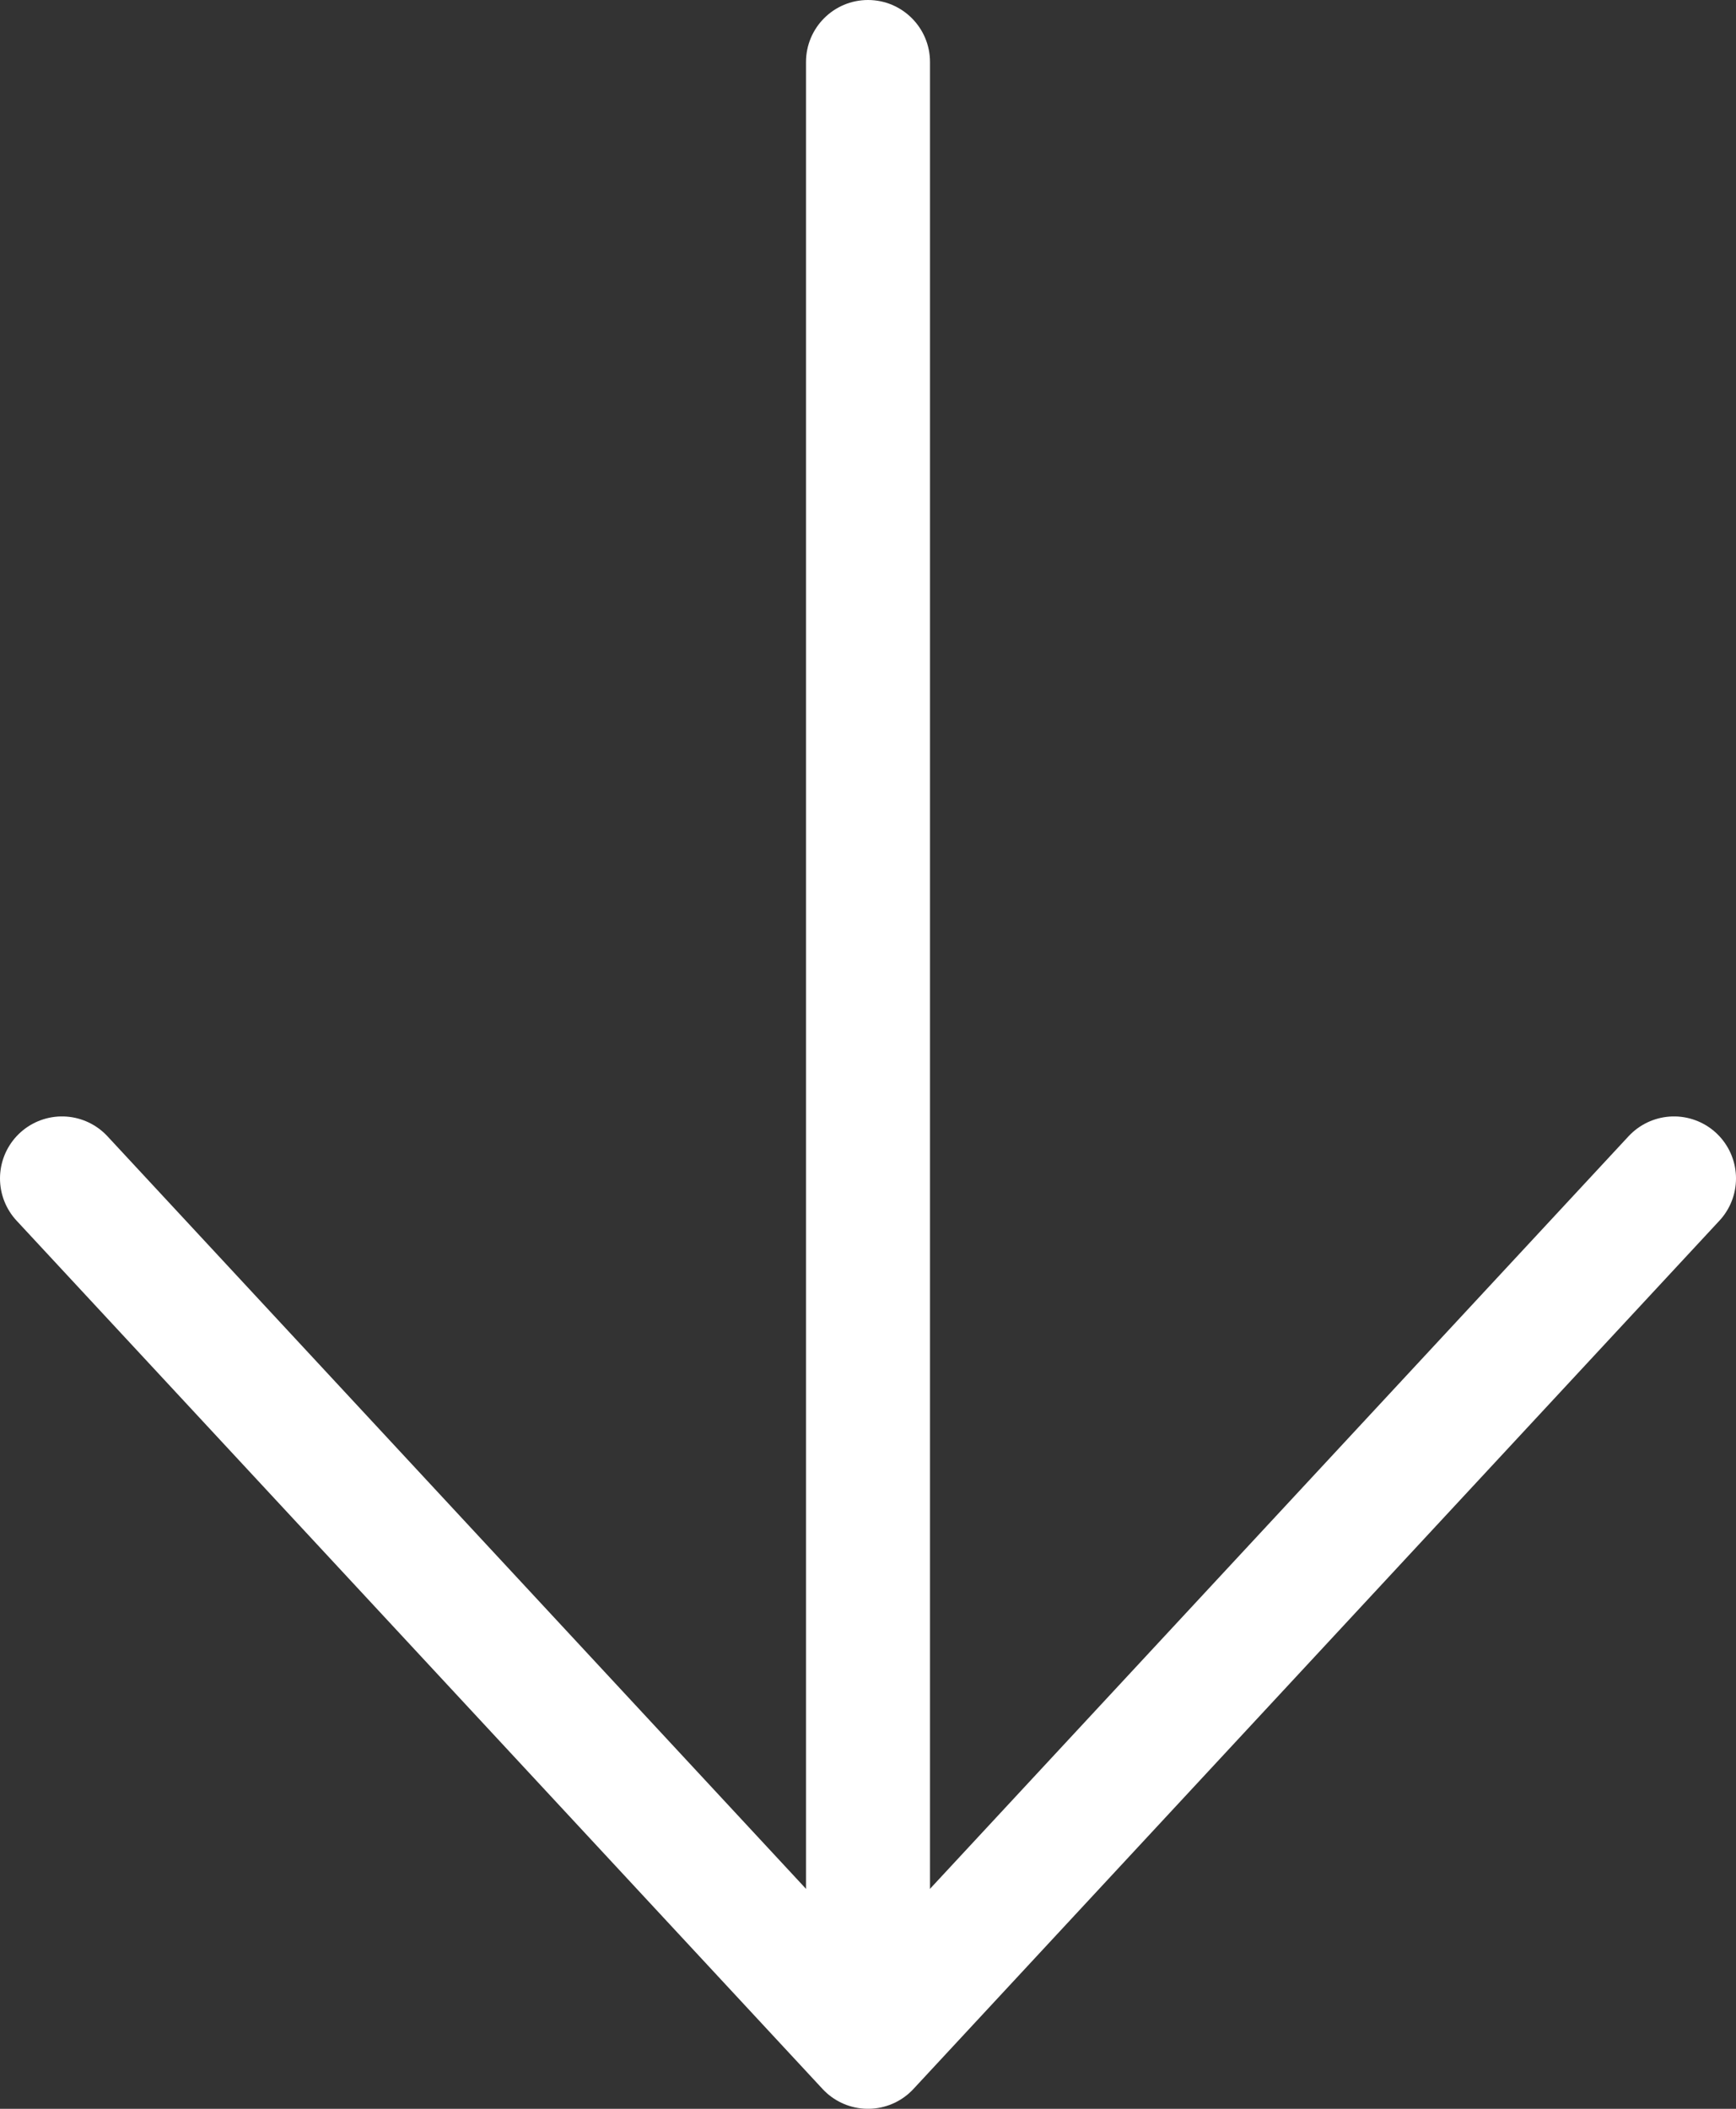
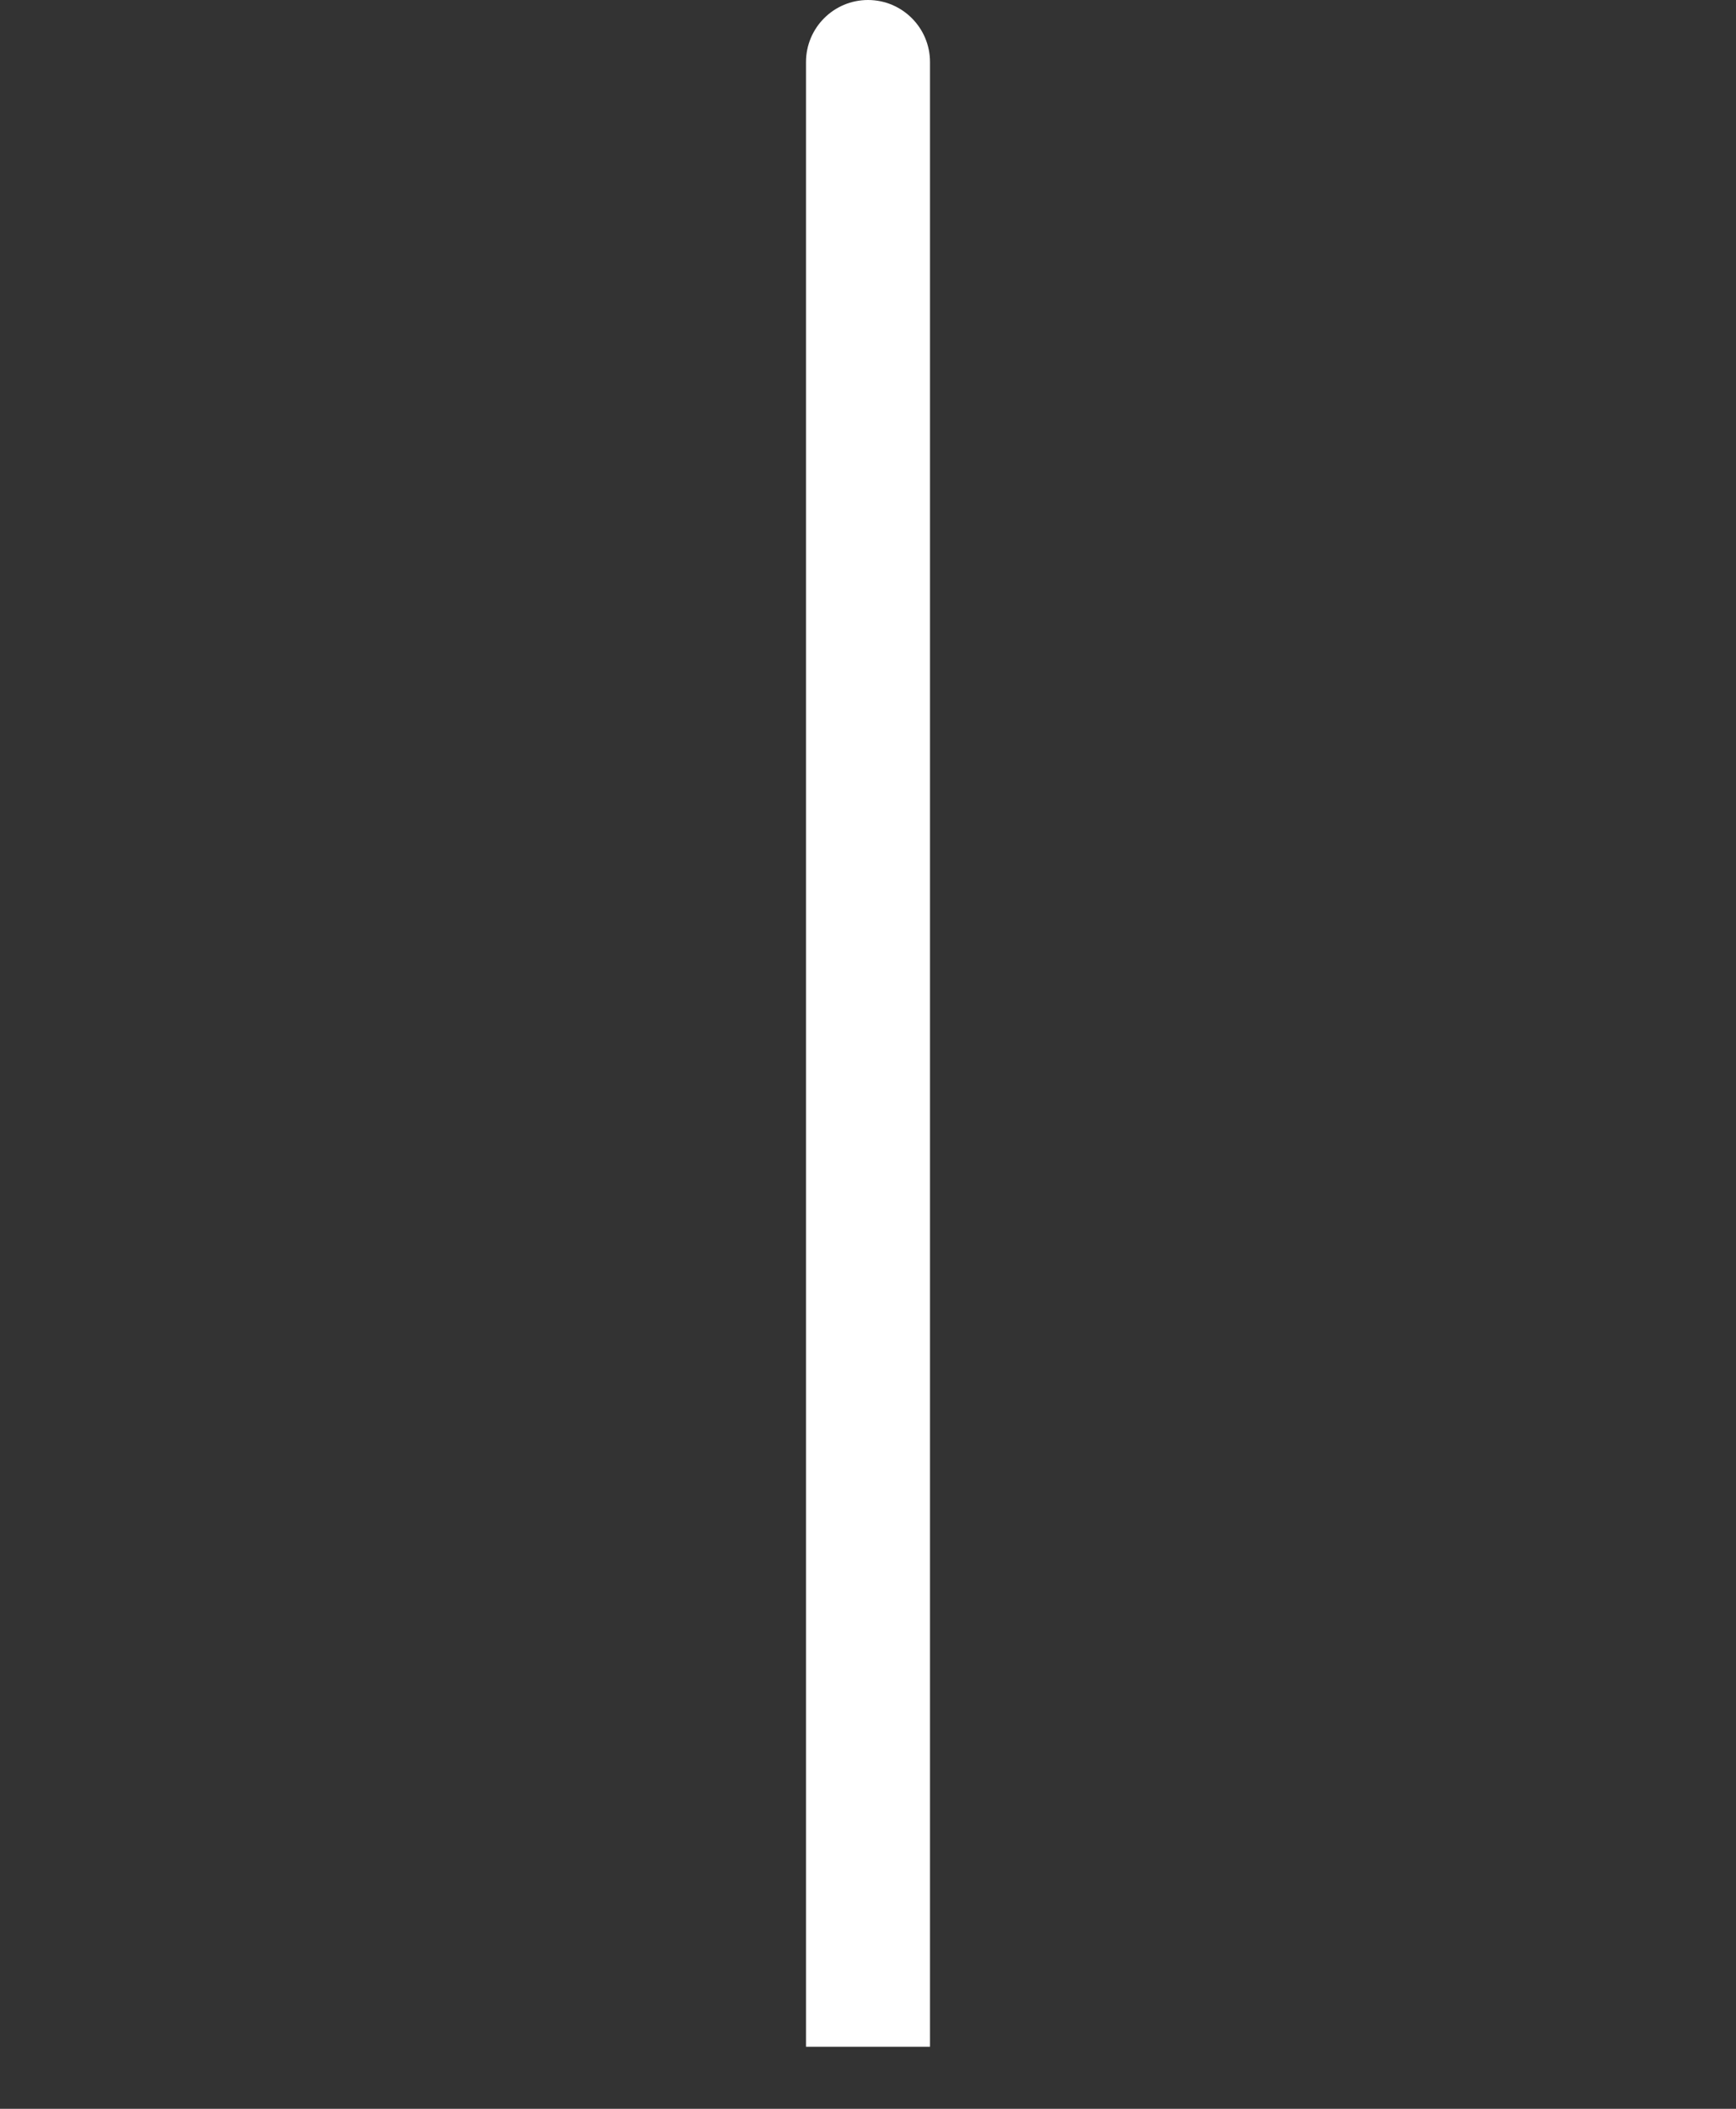
<svg xmlns="http://www.w3.org/2000/svg" width="28" height="34" viewBox="0 0 28 34" fill="none">
  <rect x="0" y="0" width="28" height="34" fill="#333333" stroke="none" />
  <path d="M15 1C15 0.448 14.552 -2.41411e-08 14 0C13.448 2.41411e-08 13 0.448 13 1L15 1ZM13 1L13 33L15 33L15 1L13 1Z" fill="white" />
-   <path d="M27 19L14 33L1 19" stroke="white" stroke-width="2" stroke-linecap="round" stroke-linejoin="round" />
</svg>